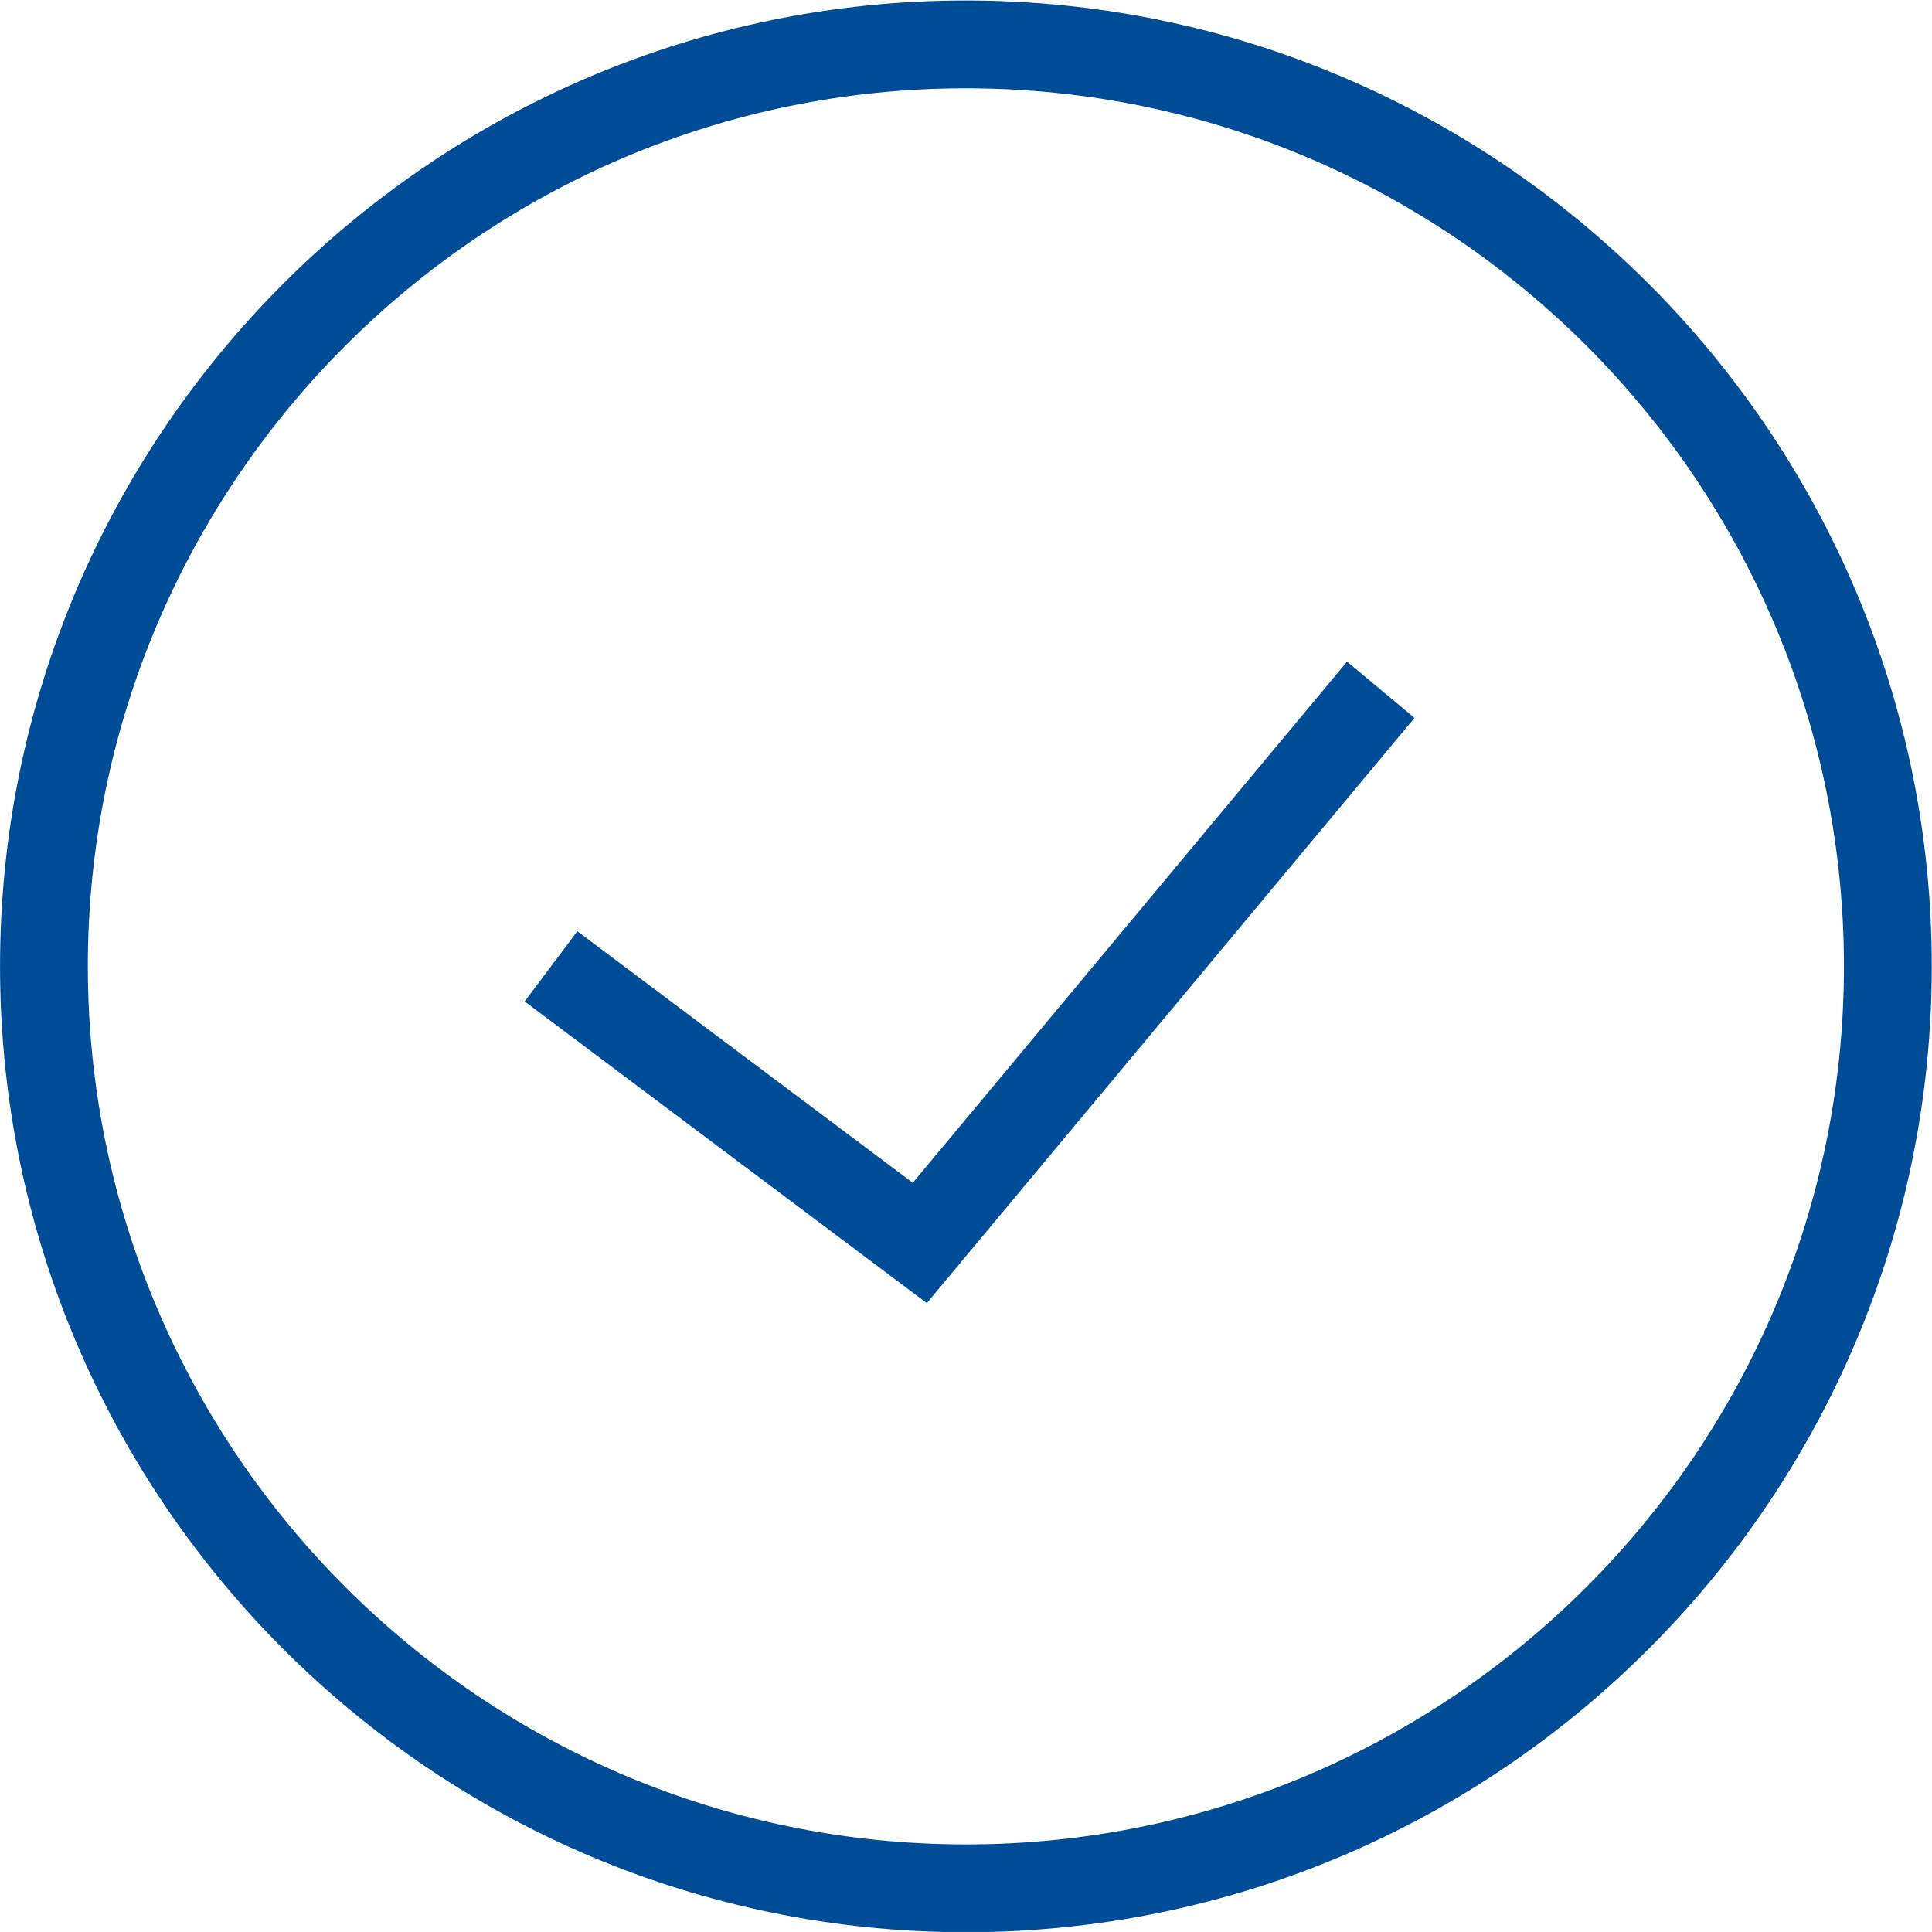
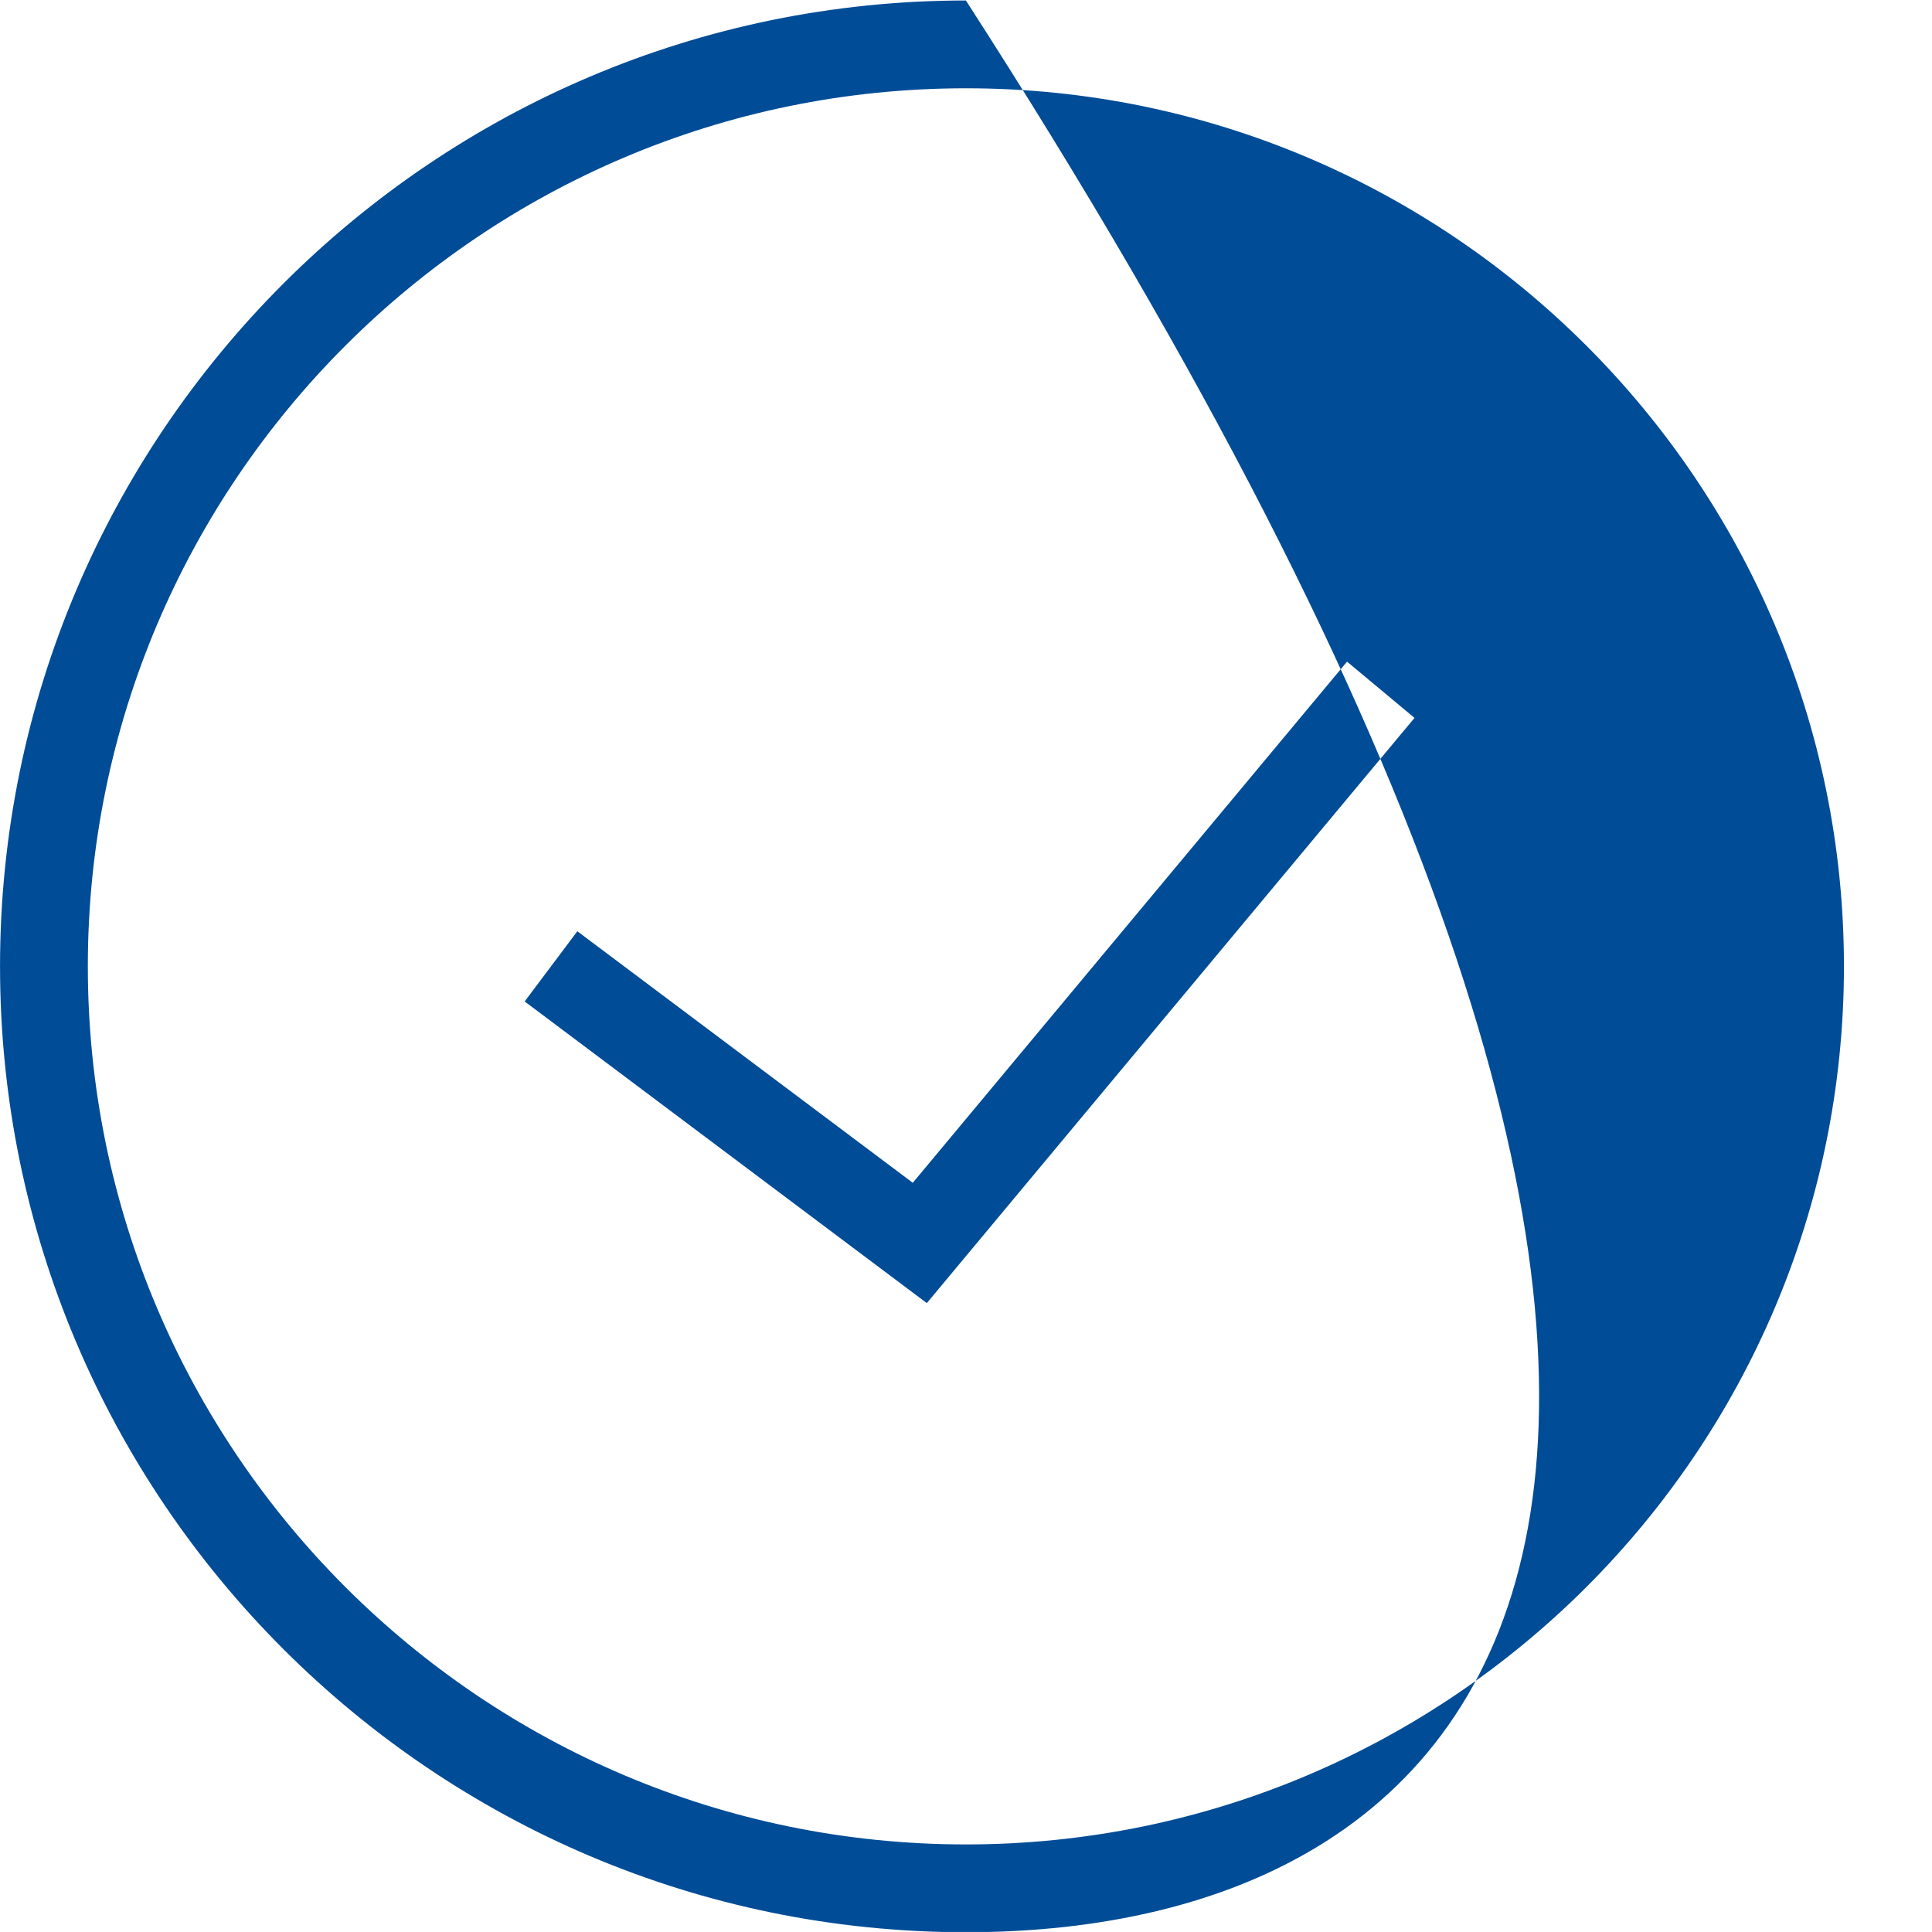
<svg xmlns="http://www.w3.org/2000/svg" preserveAspectRatio="xMidYMid" width="59.72" height="59.719" viewBox="0 0 59.72 59.719">
  <defs>
    <style>
      .cls-1 {
        fill: #004c97;
        fill-rule: evenodd;
      }
    </style>
  </defs>
-   <path d="M29.857,59.727 C13.394,59.727 0.001,46.334 0.001,29.871 C0.001,13.408 13.394,0.015 29.857,0.015 C46.319,0.015 59.713,13.408 59.713,29.871 C59.713,46.334 46.319,59.727 29.857,59.727 ZM29.857,2.729 C14.890,2.729 2.715,14.905 2.715,29.871 C2.715,44.837 14.890,57.013 29.857,57.013 C44.823,57.013 56.998,44.837 56.998,29.871 C56.998,14.905 44.823,2.729 29.857,2.729 ZM16.218,30.956 L17.846,28.786 L28.215,36.561 L41.638,20.452 L43.724,22.191 L28.649,40.280 L16.218,30.956 Z" class="cls-1" />
+   <path d="M29.857,59.727 C13.394,59.727 0.001,46.334 0.001,29.871 C0.001,13.408 13.394,0.015 29.857,0.015 C59.713,46.334 46.319,59.727 29.857,59.727 ZM29.857,2.729 C14.890,2.729 2.715,14.905 2.715,29.871 C2.715,44.837 14.890,57.013 29.857,57.013 C44.823,57.013 56.998,44.837 56.998,29.871 C56.998,14.905 44.823,2.729 29.857,2.729 ZM16.218,30.956 L17.846,28.786 L28.215,36.561 L41.638,20.452 L43.724,22.191 L28.649,40.280 L16.218,30.956 Z" class="cls-1" />
</svg>